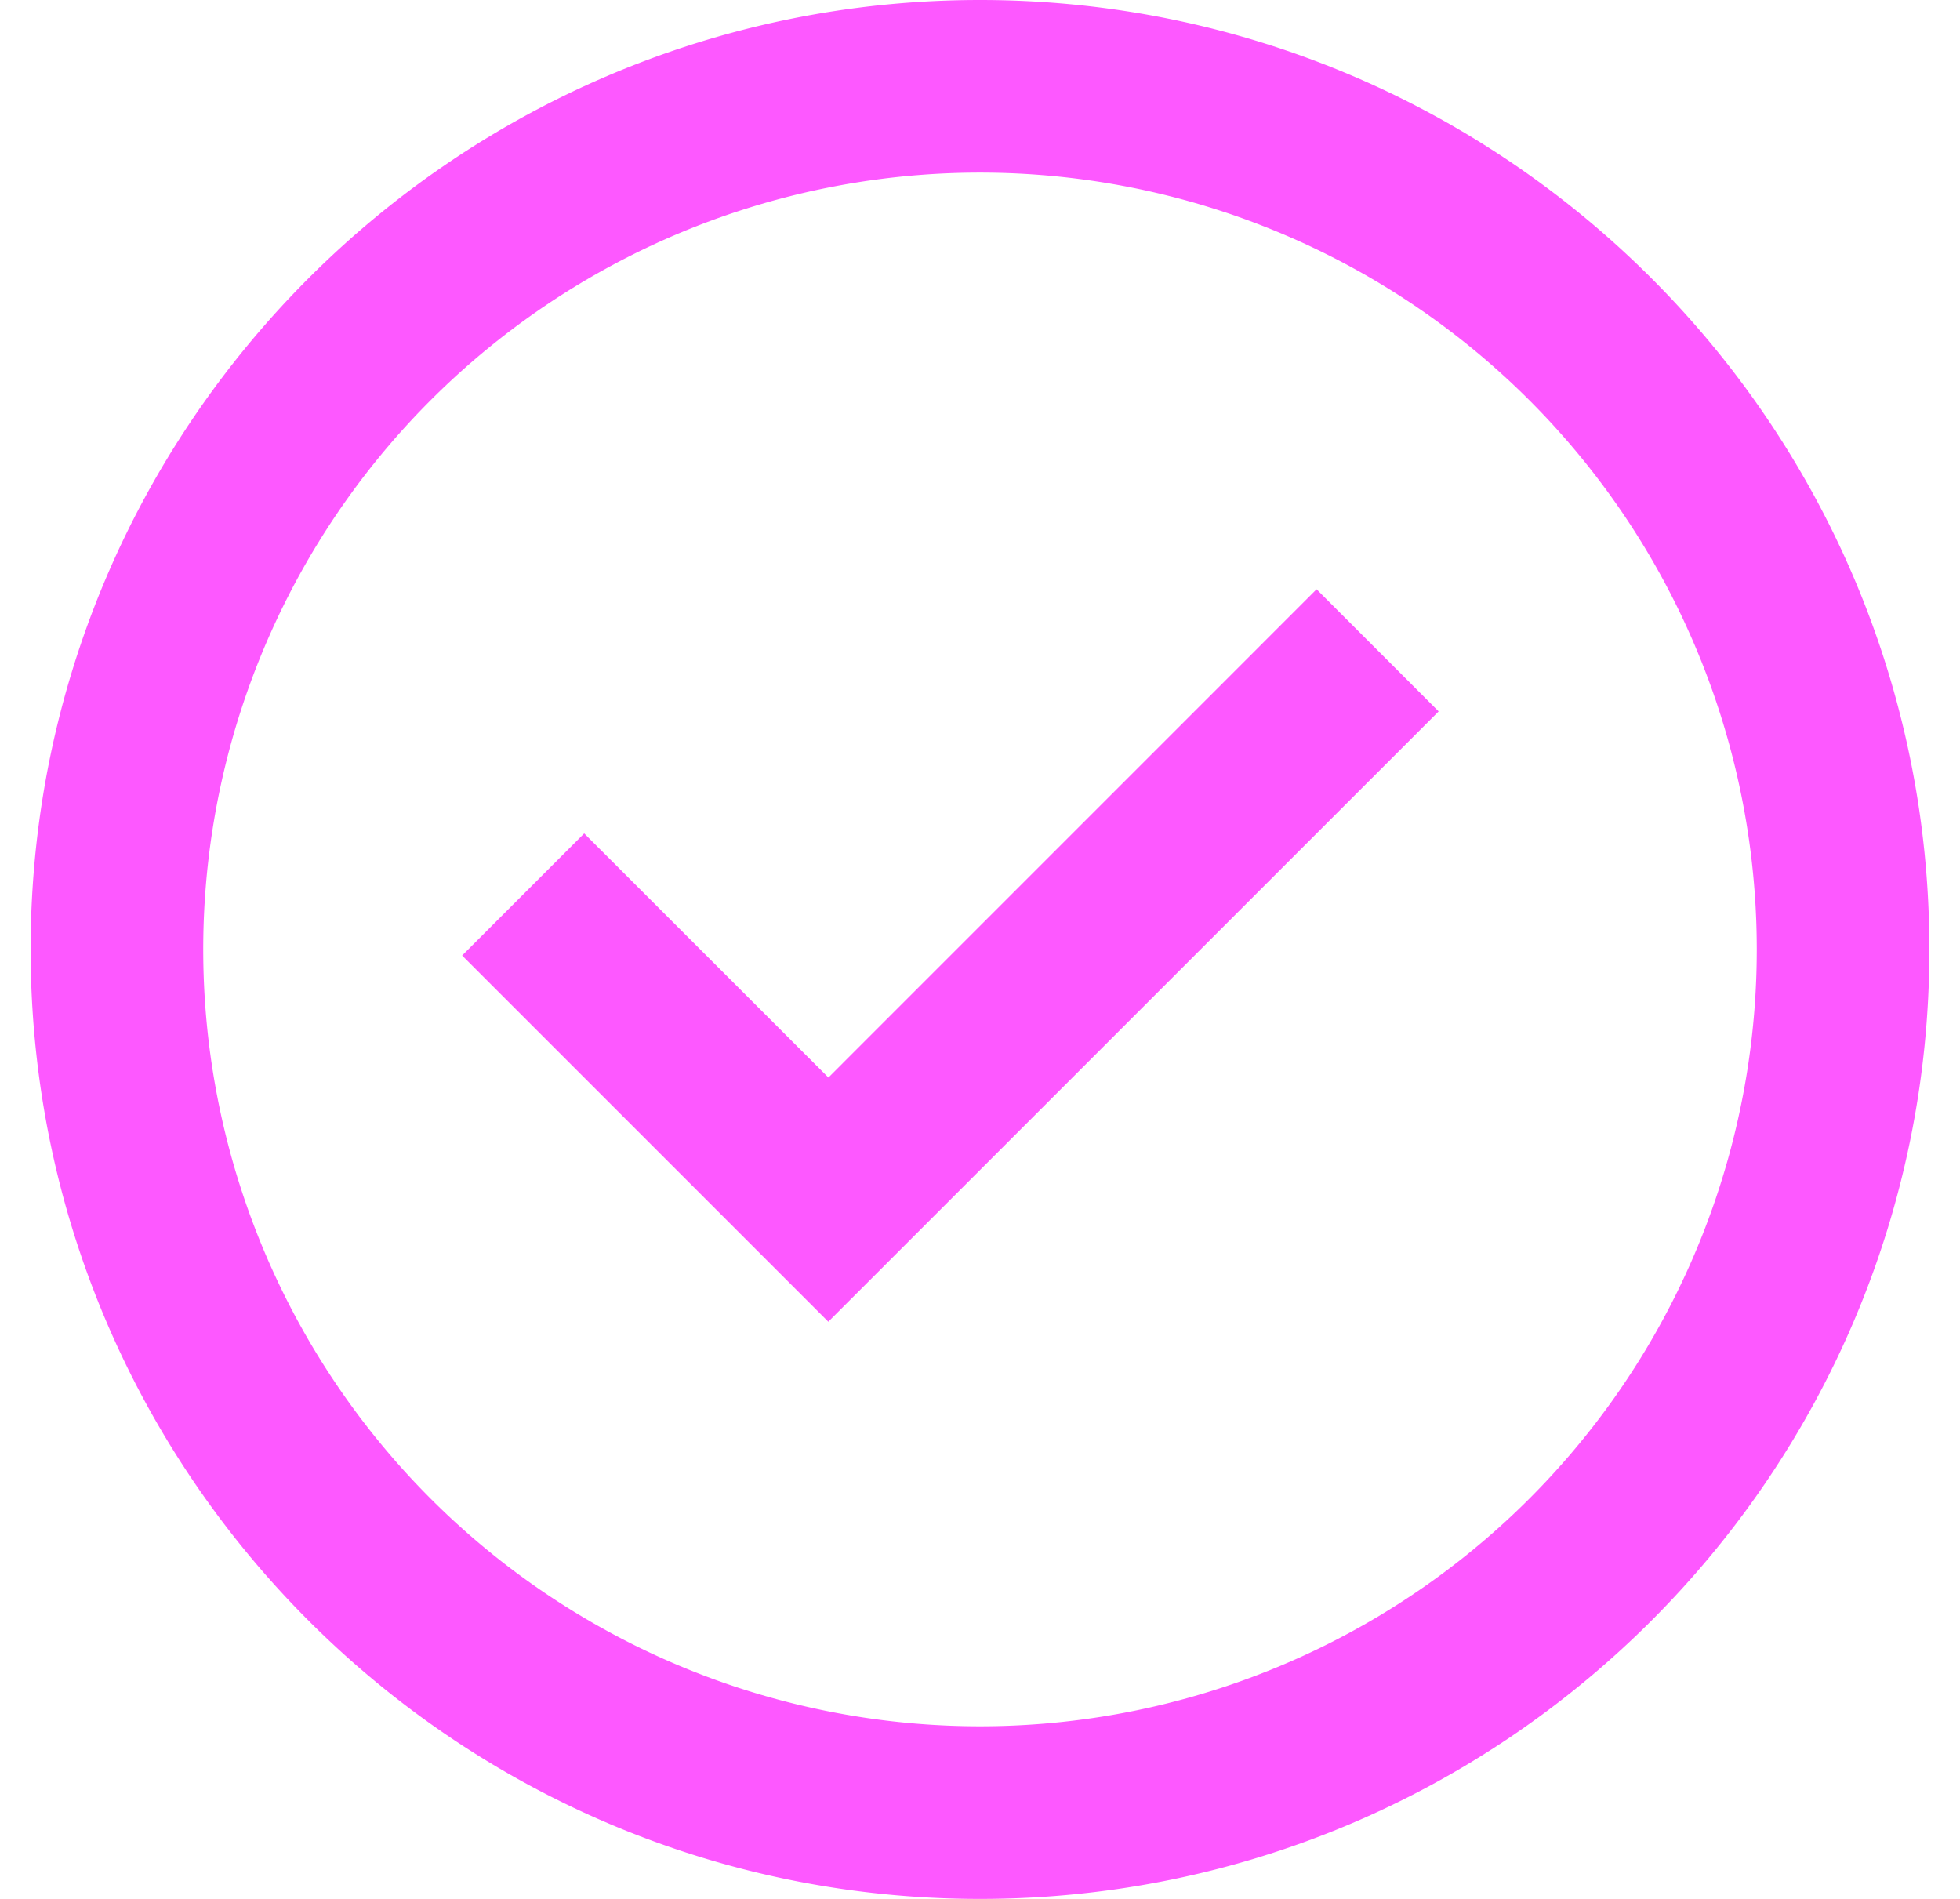
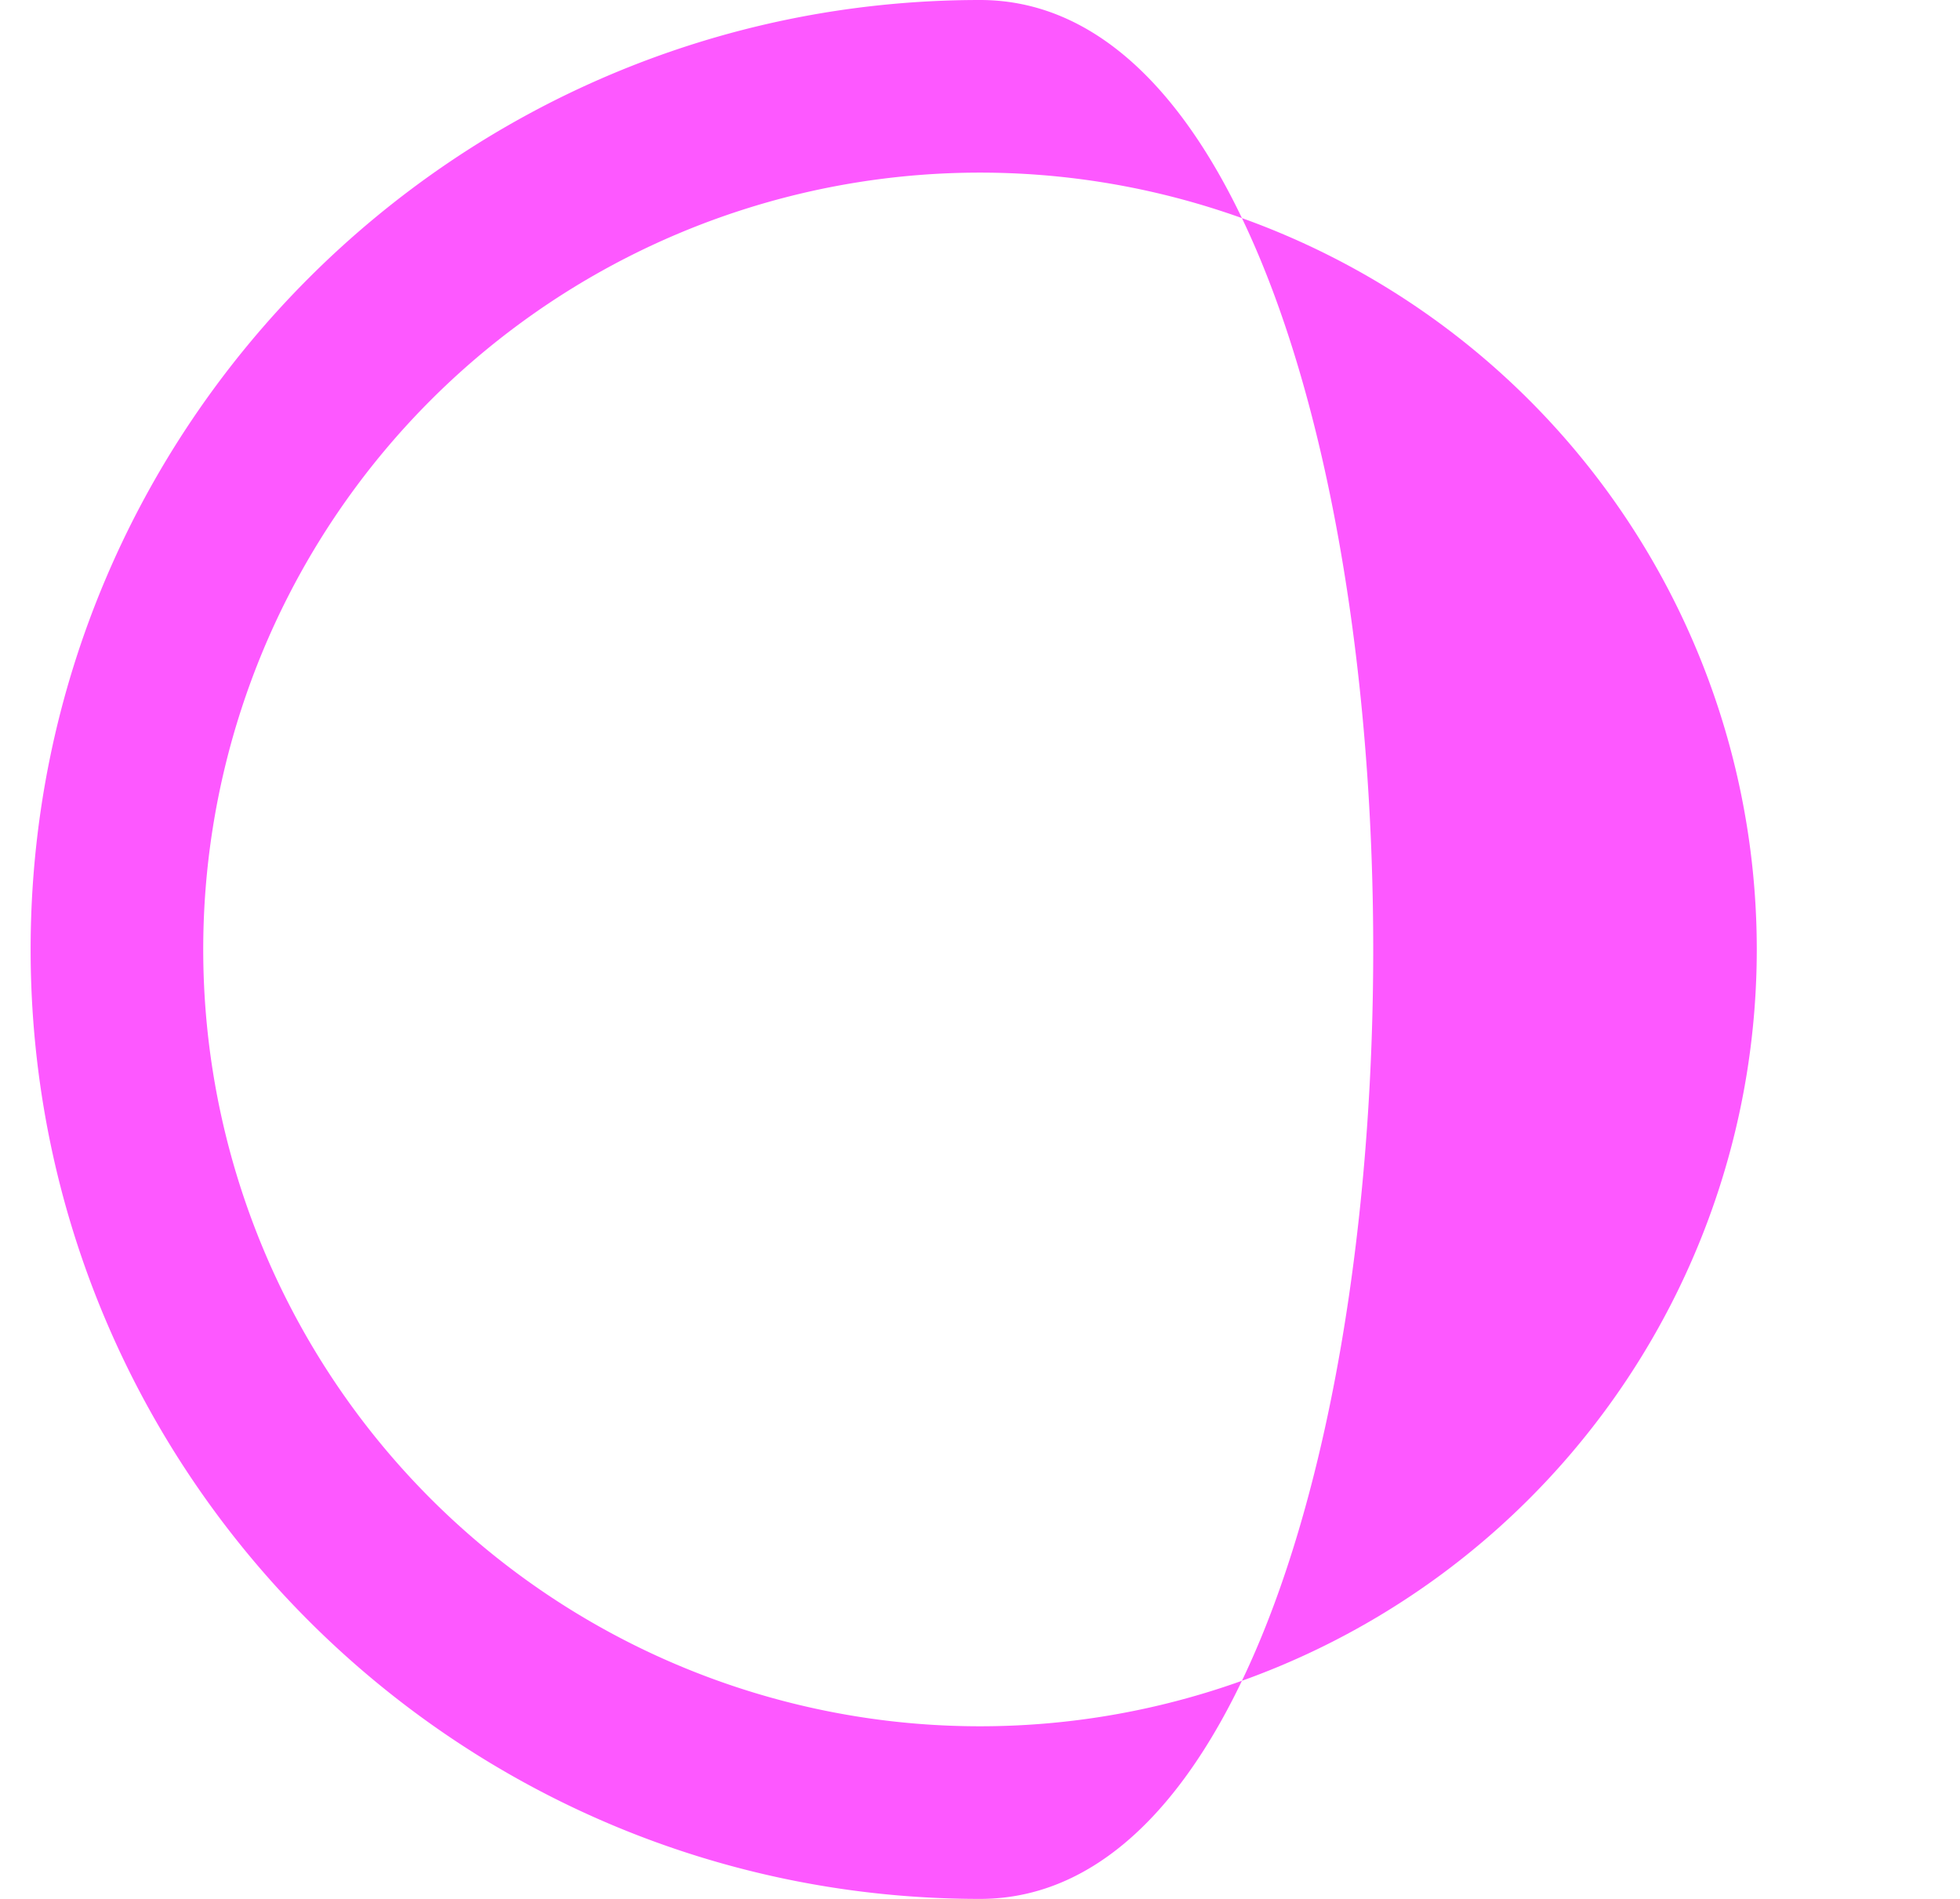
<svg xmlns="http://www.w3.org/2000/svg" width="32" height="31" fill="none">
-   <path fill="#FD58FF" d="m13.525 21.579-5.98-5.98 1.993-1.993 3.987 3.985 7.97-7.971 1.993 1.994-9.963 9.962z" />
-   <path fill="#FD58FF" fill-rule="evenodd" d="M.5 15.5C.5 6.94 7.44 0 16 0s15.5 6.94 15.5 15.5S24.56 31 16 31 .5 24.06.5 15.5M16 28.182a12.682 12.682 0 1 1 0-25.364 12.682 12.682 0 0 1 0 25.364" clip-rule="evenodd" />
+   <path fill="#FD58FF" fill-rule="evenodd" d="M.5 15.5C.5 6.94 7.44 0 16 0S24.56 31 16 31 .5 24.06.5 15.5M16 28.182a12.682 12.682 0 1 1 0-25.364 12.682 12.682 0 0 1 0 25.364" clip-rule="evenodd" />
</svg>